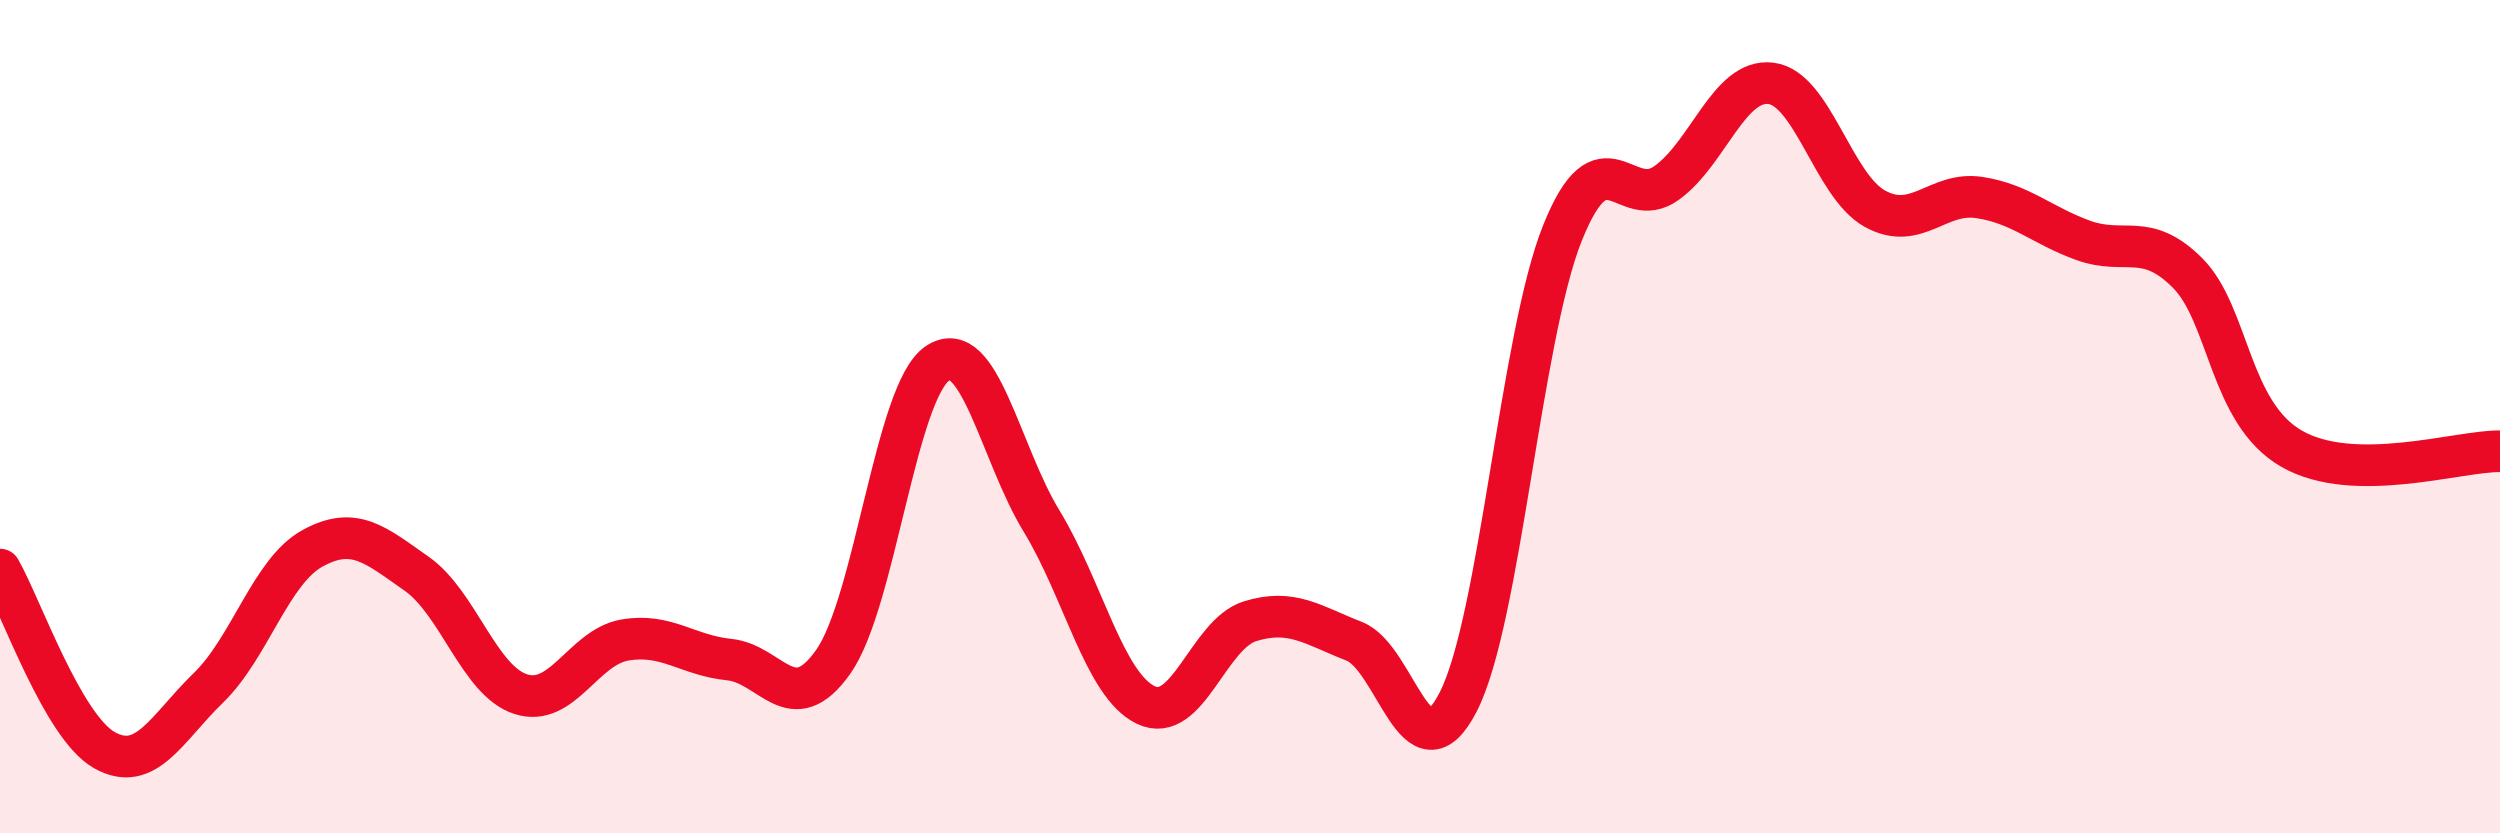
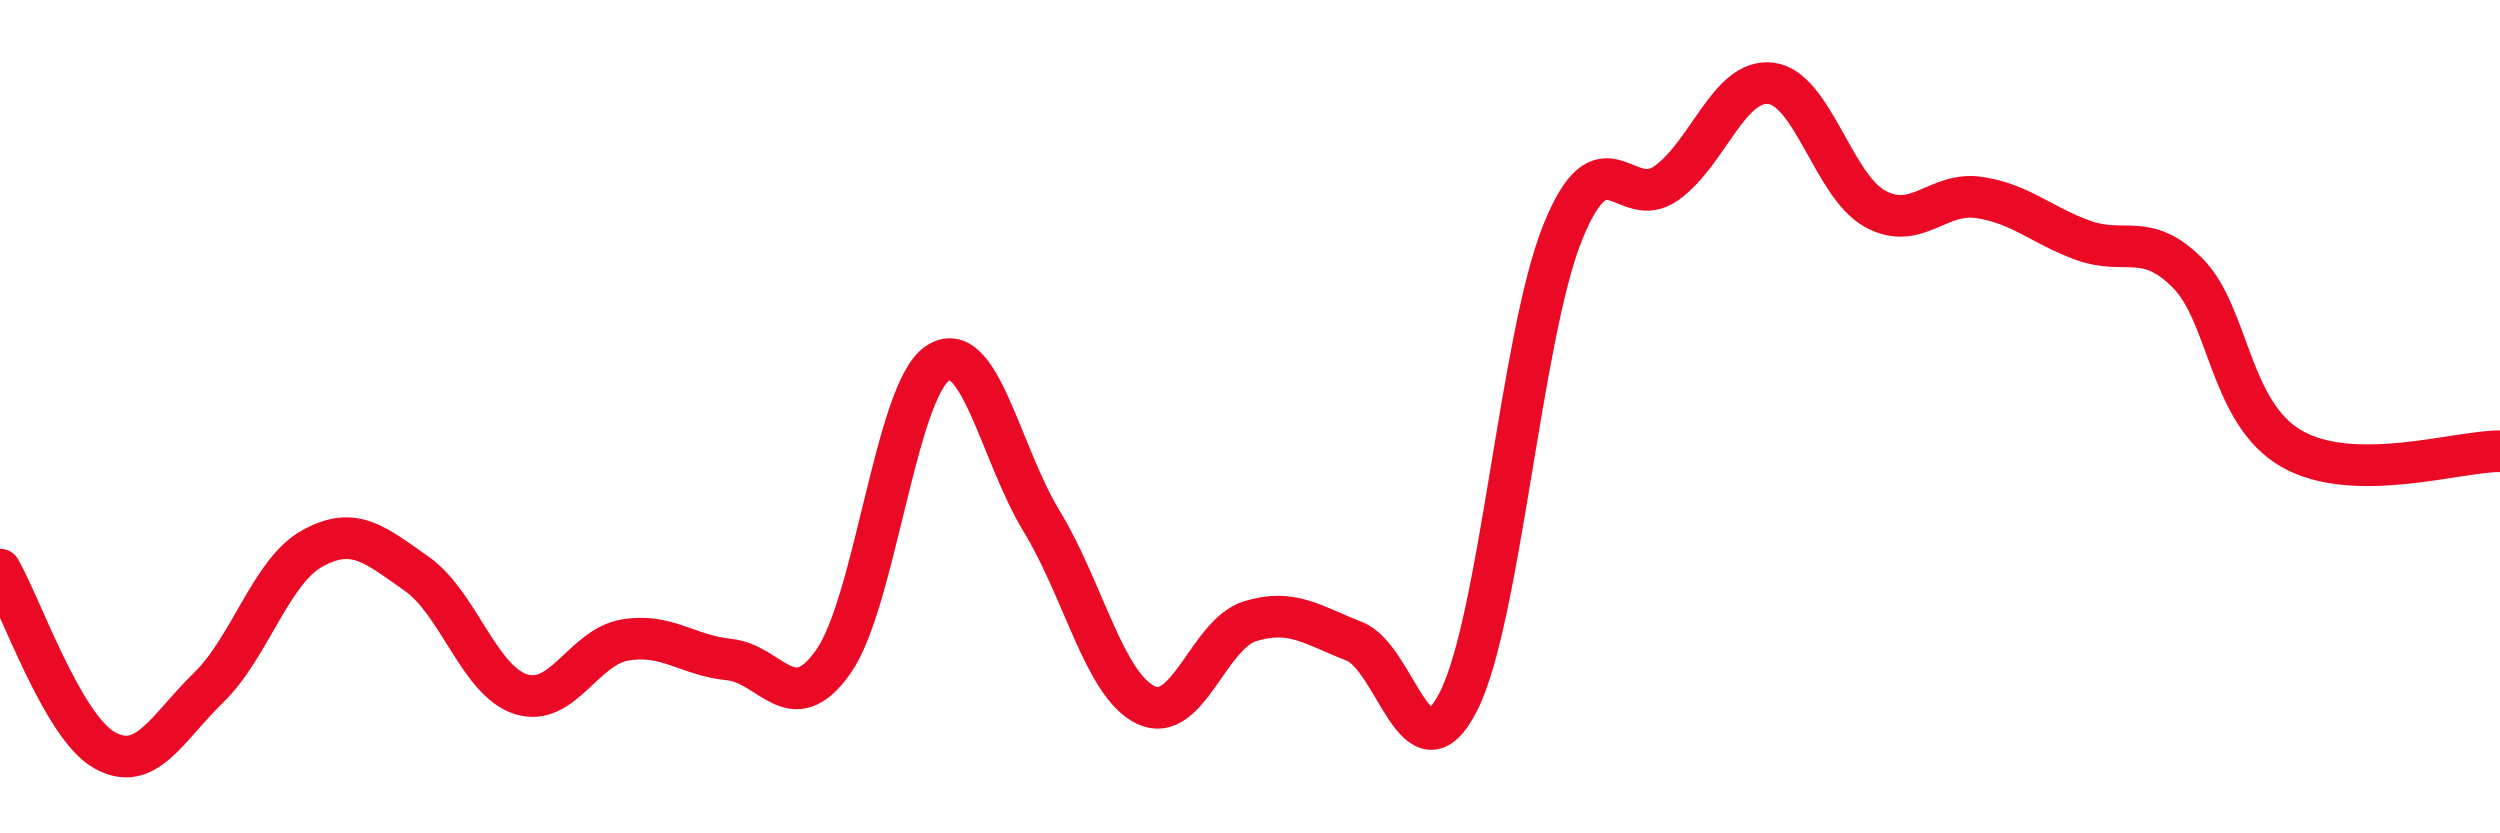
<svg xmlns="http://www.w3.org/2000/svg" width="60" height="20" viewBox="0 0 60 20">
-   <path d="M 0,13.67 C 0.5,14.54 1.5,17.43 2.5,18 C 3.5,18.57 4,17.48 5,16.51 C 6,15.54 6.5,13.71 7.5,13.16 C 8.5,12.61 9,13.07 10,13.77 C 11,14.47 11.5,16.34 12.5,16.66 C 13.5,16.98 14,15.53 15,15.36 C 16,15.19 16.5,15.73 17.5,15.83 C 18.5,15.93 19,17.3 20,15.88 C 21,14.46 21.5,9.39 22.5,8.72 C 23.5,8.05 24,10.87 25,12.51 C 26,14.15 26.5,16.44 27.5,16.92 C 28.5,17.4 29,15.22 30,14.91 C 31,14.6 31.5,15 32.5,15.39 C 33.5,15.78 34,18.8 35,16.84 C 36,14.88 36.5,8.08 37.5,5.59 C 38.5,3.1 39,5.11 40,4.39 C 41,3.67 41.5,1.88 42.5,2 C 43.5,2.12 44,4.46 45,5.01 C 46,5.56 46.5,4.59 47.5,4.74 C 48.5,4.89 49,5.41 50,5.77 C 51,6.13 51.5,5.55 52.5,6.55 C 53.5,7.55 53.5,9.91 55,10.77 C 56.5,11.63 59,10.82 60,10.83L60 20L0 20Z" fill="#EB0A25" opacity="0.1" stroke-linecap="round" stroke-linejoin="round" />
  <path d="M 0,13.67 C 0.5,14.54 1.5,17.43 2.5,18 C 3.5,18.57 4,17.48 5,16.51 C 6,15.54 6.5,13.71 7.5,13.16 C 8.5,12.61 9,13.07 10,13.77 C 11,14.47 11.5,16.34 12.5,16.66 C 13.5,16.98 14,15.53 15,15.36 C 16,15.19 16.5,15.73 17.5,15.83 C 18.5,15.93 19,17.3 20,15.88 C 21,14.46 21.5,9.39 22.5,8.72 C 23.5,8.05 24,10.87 25,12.51 C 26,14.15 26.5,16.44 27.5,16.92 C 28.5,17.4 29,15.22 30,14.91 C 31,14.6 31.5,15 32.5,15.39 C 33.5,15.78 34,18.8 35,16.84 C 36,14.88 36.5,8.08 37.5,5.59 C 38.5,3.1 39,5.11 40,4.39 C 41,3.67 41.5,1.88 42.5,2 C 43.5,2.12 44,4.46 45,5.01 C 46,5.56 46.5,4.59 47.5,4.74 C 48.5,4.89 49,5.41 50,5.77 C 51,6.13 51.5,5.55 52.5,6.55 C 53.5,7.55 53.5,9.91 55,10.77 C 56.5,11.63 59,10.82 60,10.83" stroke="#EB0A25" stroke-width="1" fill="none" stroke-linecap="round" stroke-linejoin="round" />
</svg>